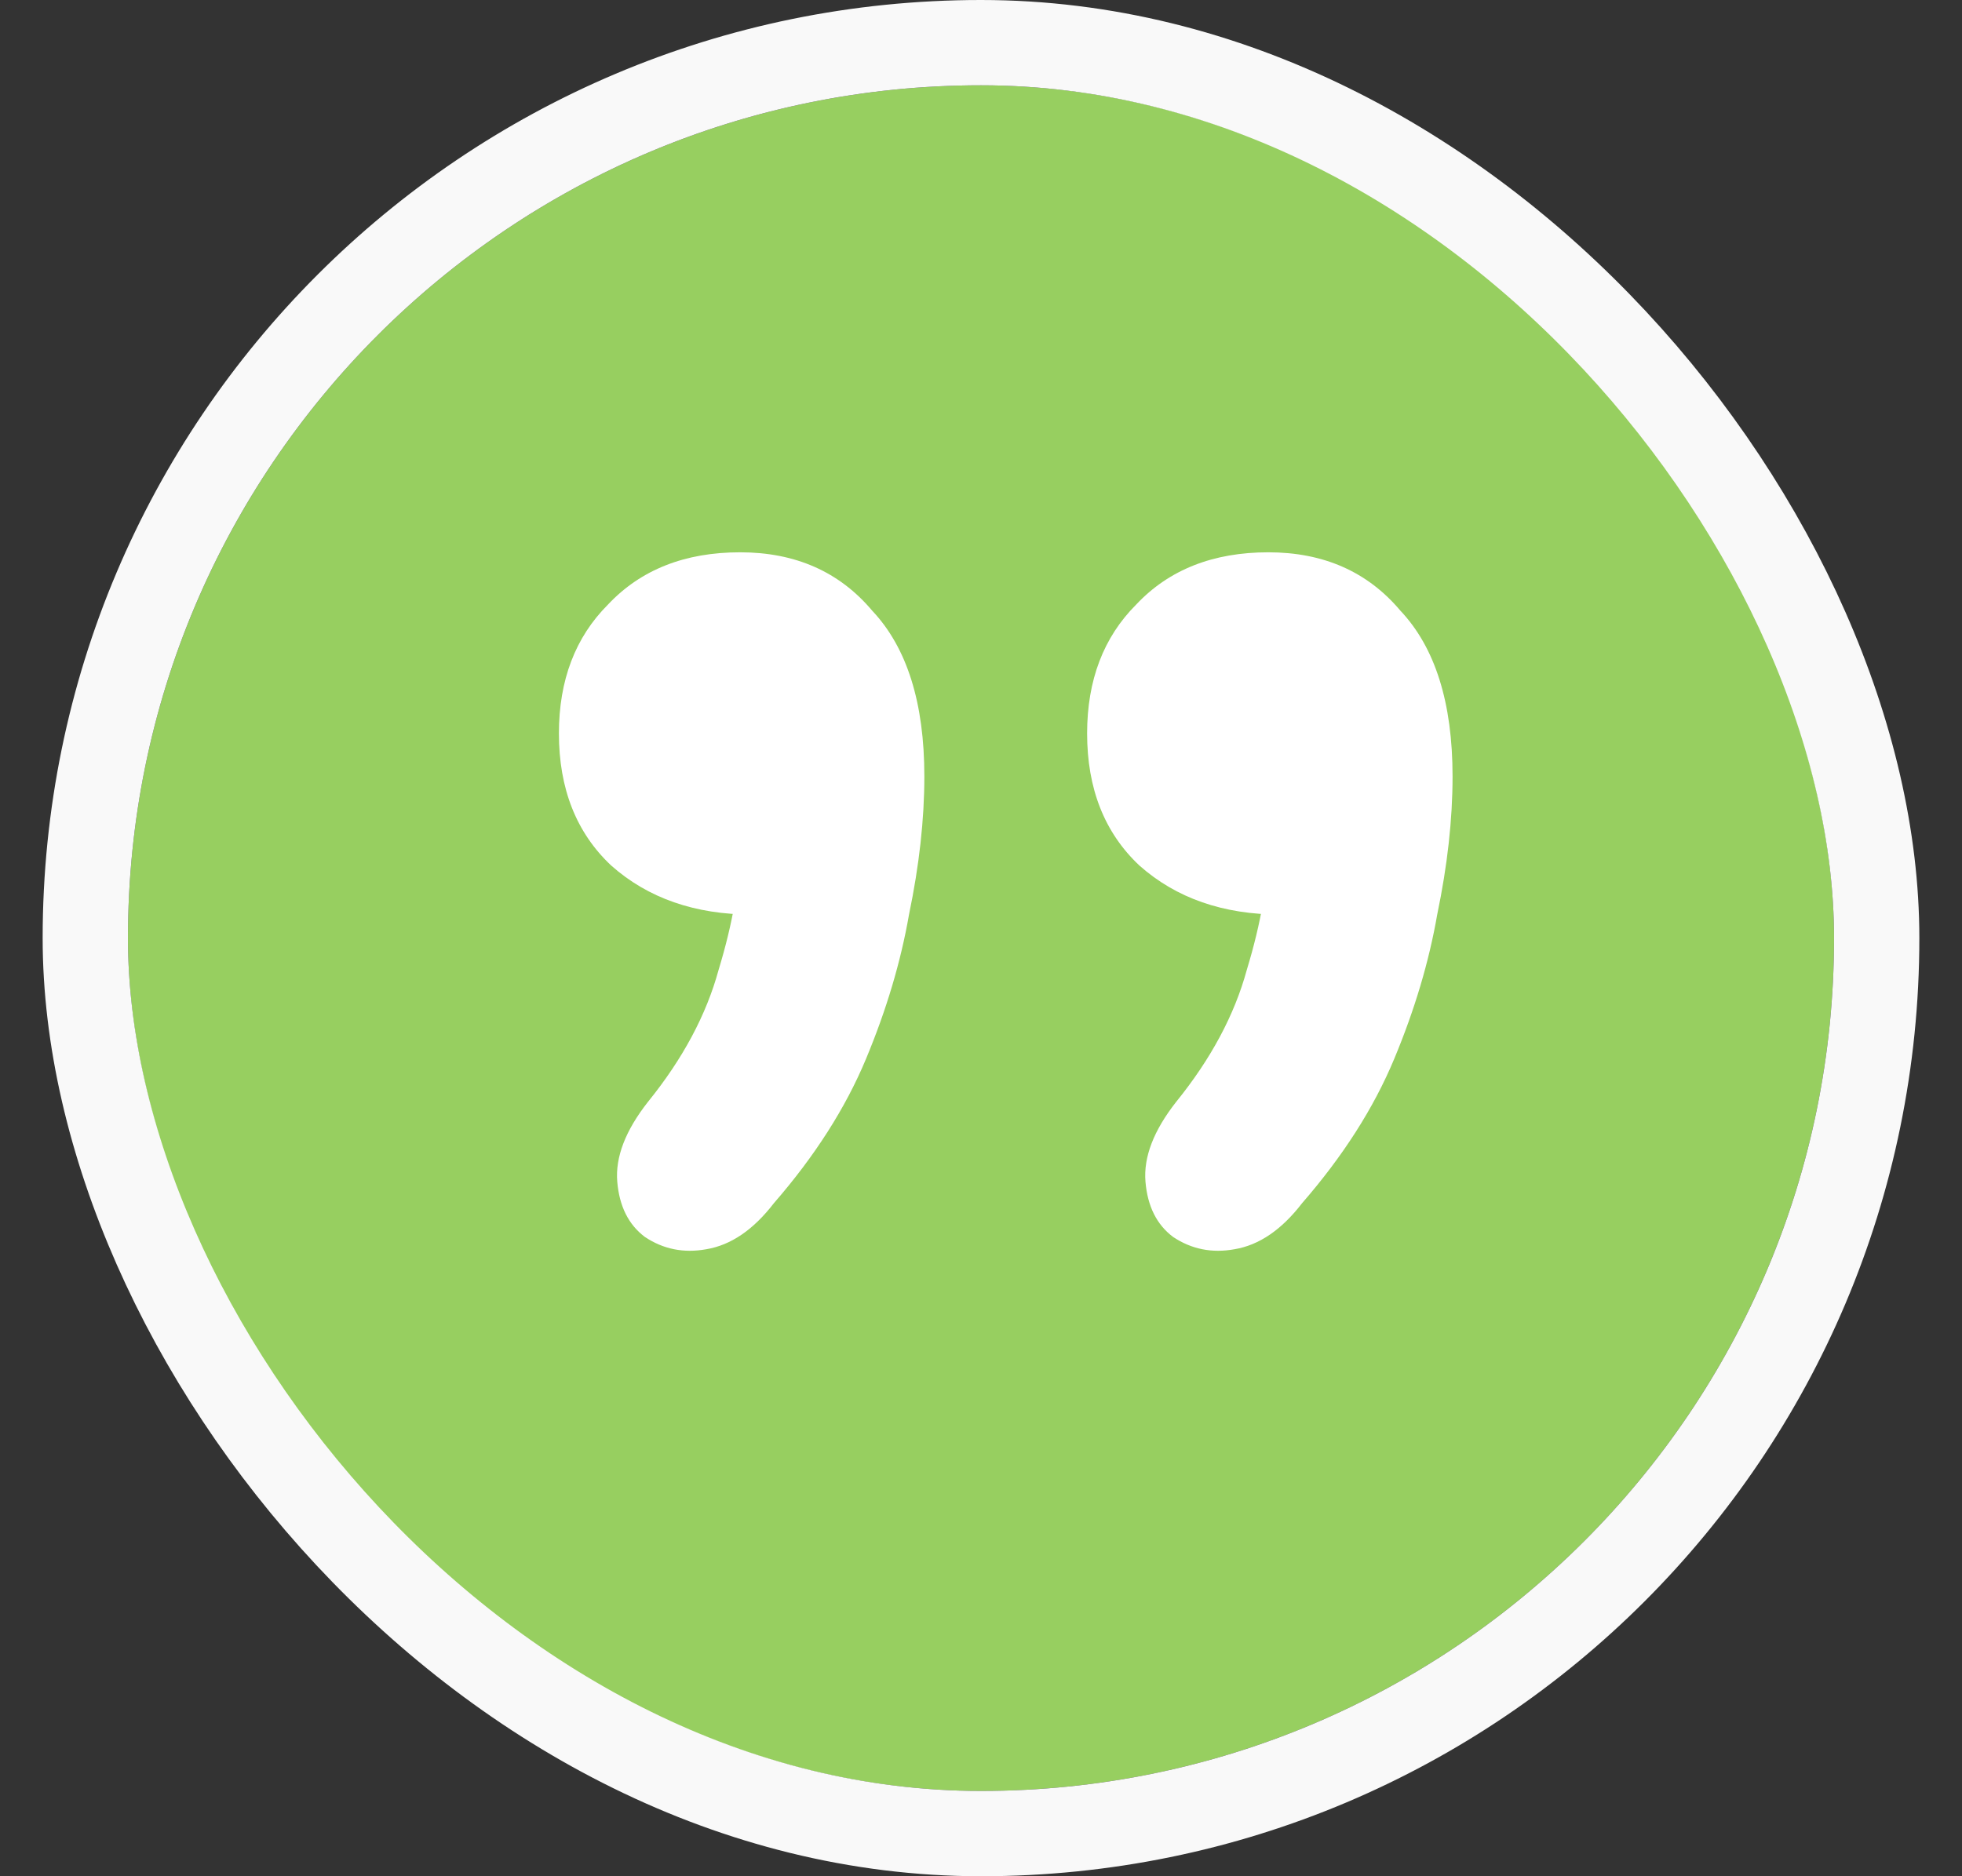
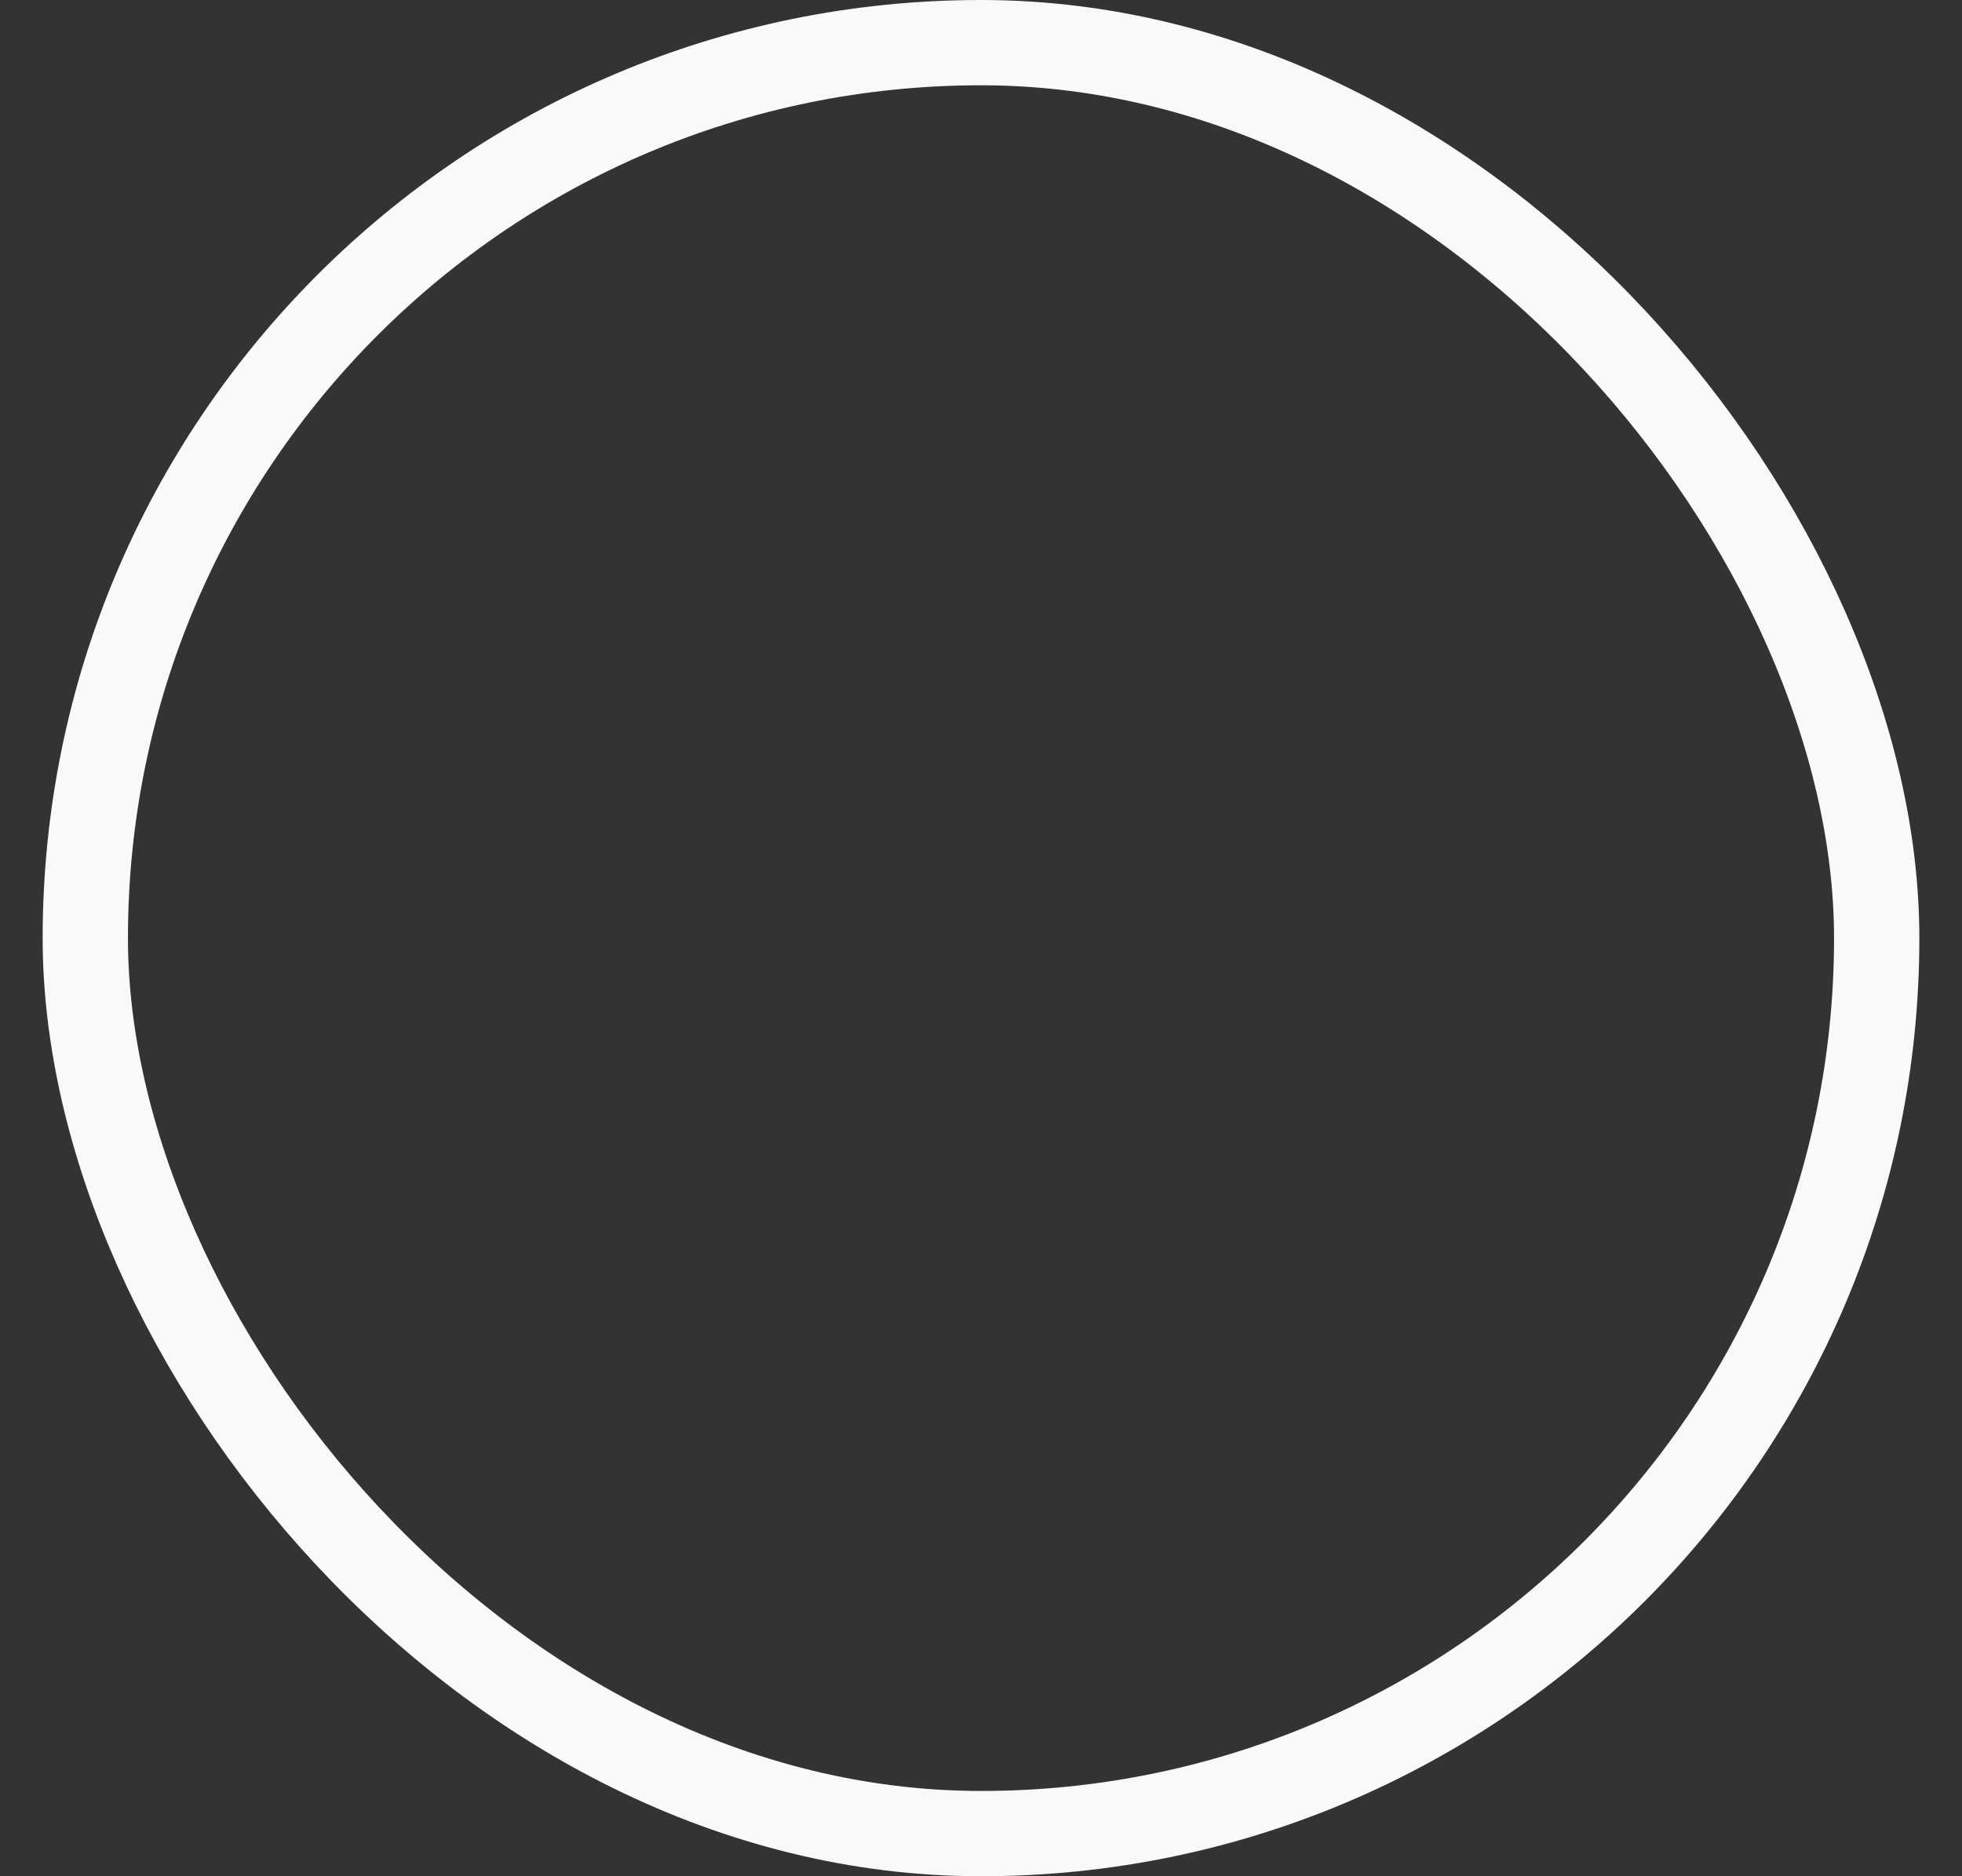
<svg xmlns="http://www.w3.org/2000/svg" width="23" height="22" viewBox="0 0 23 22" fill="none">
  <rect x="0" y="0" width="23" height="22" fill="#333333" stroke="none" />
  <g clip-path="url(#clip0_2001_106144)">
-     <rect x="1.5" y="1" width="20" height="20" rx="10" fill="#97CF60" />
-     <path d="M9.072 14.108C8.832 14.42 8.568 14.6 8.28 14.648C8.016 14.696 7.776 14.648 7.56 14.504C7.368 14.36 7.26 14.144 7.236 13.856C7.212 13.568 7.332 13.256 7.596 12.92C8.004 12.416 8.28 11.9 8.424 11.372C8.592 10.82 8.676 10.328 8.676 9.896L8.82 10.724C8.148 10.724 7.596 10.532 7.164 10.148C6.756 9.764 6.552 9.248 6.552 8.6C6.552 7.976 6.744 7.472 7.128 7.088C7.512 6.68 8.028 6.476 8.676 6.476C9.324 6.476 9.84 6.704 10.224 7.16C10.632 7.592 10.836 8.24 10.836 9.104C10.836 9.608 10.776 10.148 10.656 10.724C10.56 11.276 10.392 11.84 10.152 12.416C9.912 12.992 9.552 13.556 9.072 14.108ZM15.264 14.108C15.024 14.42 14.76 14.6 14.472 14.648C14.208 14.696 13.968 14.648 13.752 14.504C13.56 14.36 13.452 14.144 13.428 13.856C13.404 13.568 13.524 13.256 13.788 12.92C14.196 12.416 14.472 11.9 14.616 11.372C14.784 10.82 14.868 10.328 14.868 9.896L15.012 10.724C14.34 10.724 13.788 10.532 13.356 10.148C12.948 9.764 12.744 9.248 12.744 8.6C12.744 7.976 12.936 7.472 13.32 7.088C13.704 6.68 14.22 6.476 14.868 6.476C15.516 6.476 16.032 6.704 16.416 7.16C16.824 7.592 17.028 8.24 17.028 9.104C17.028 9.608 16.968 10.148 16.848 10.724C16.752 11.276 16.584 11.84 16.344 12.416C16.104 12.992 15.744 13.556 15.264 14.108Z" fill="white" />
-   </g>
+     </g>
  <rect x="1" y="0.5" width="21" height="21" rx="10.5" stroke="#F9F9F9" />
  <defs>
    <clipPath id="clip0_2001_106144">
      <rect x="1.5" y="1" width="20" height="20" rx="10" fill="white" />
    </clipPath>
  </defs>
</svg>